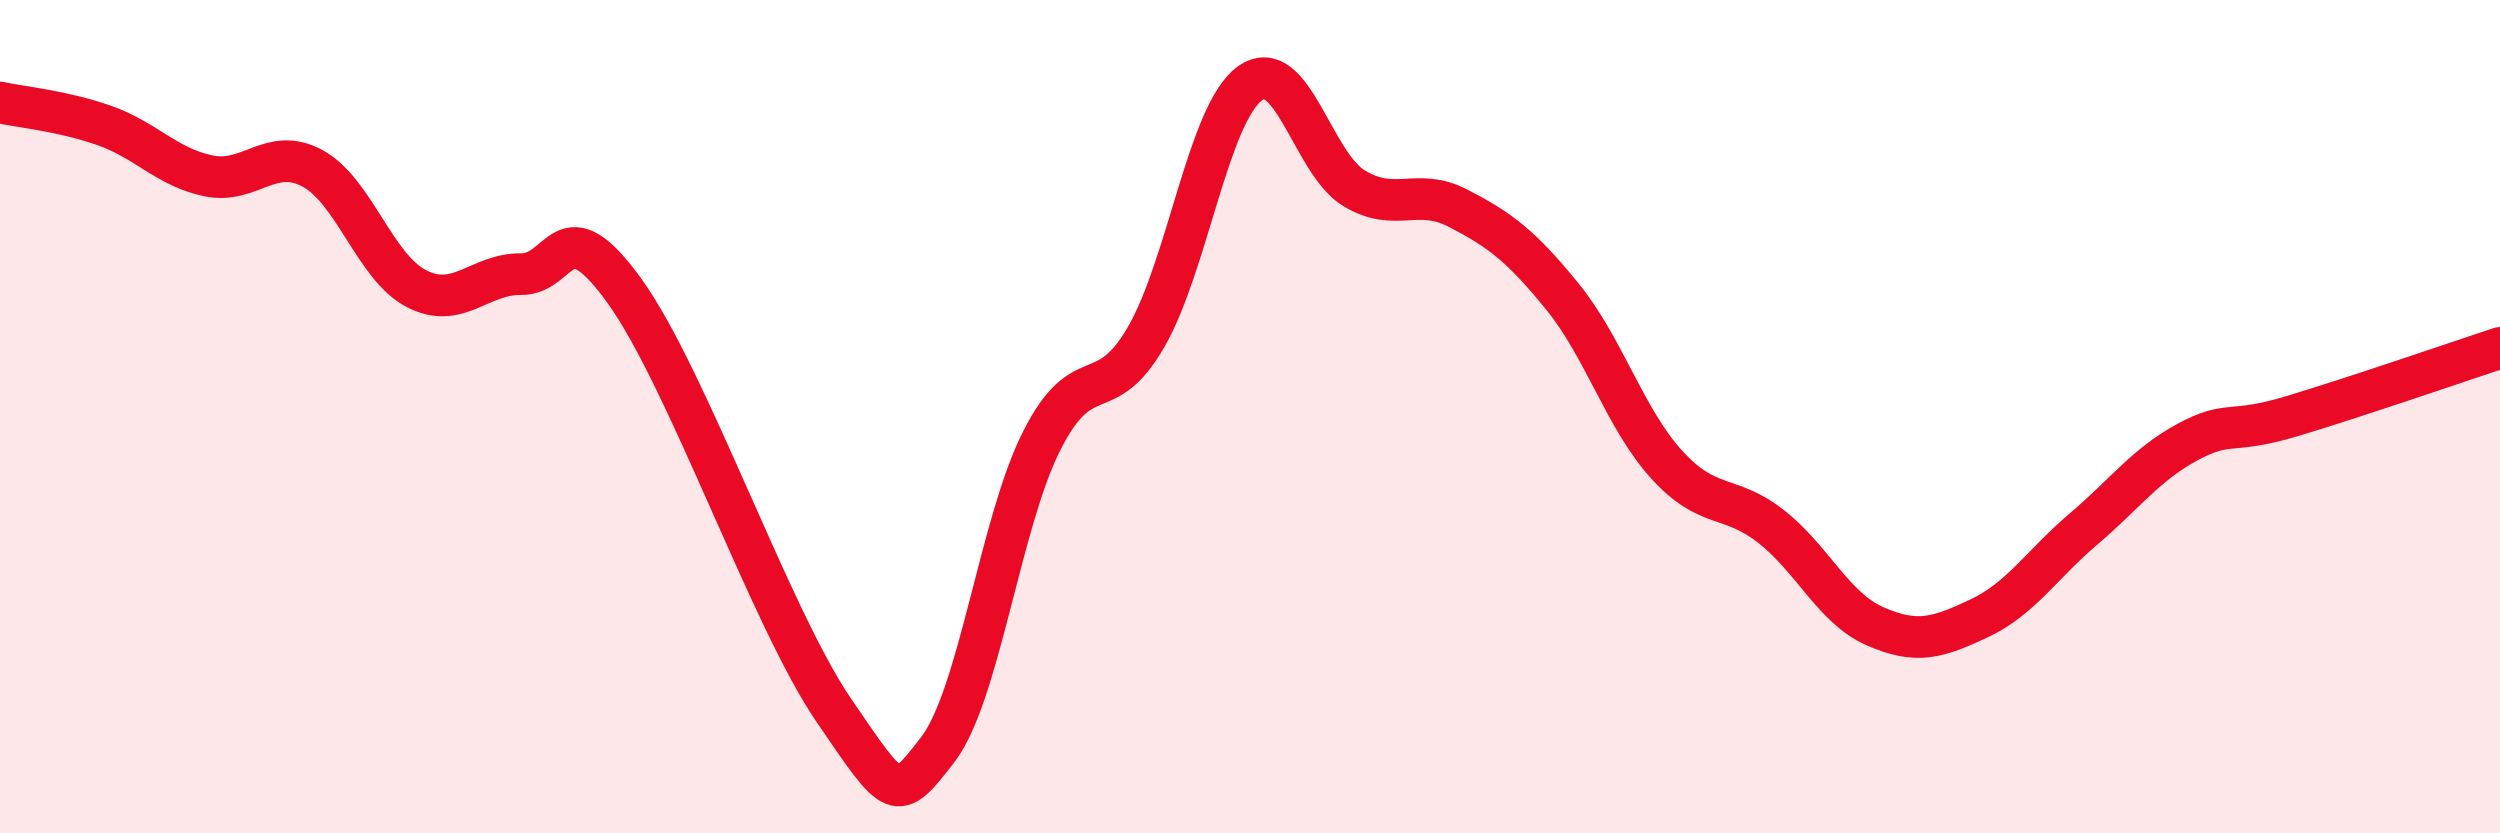
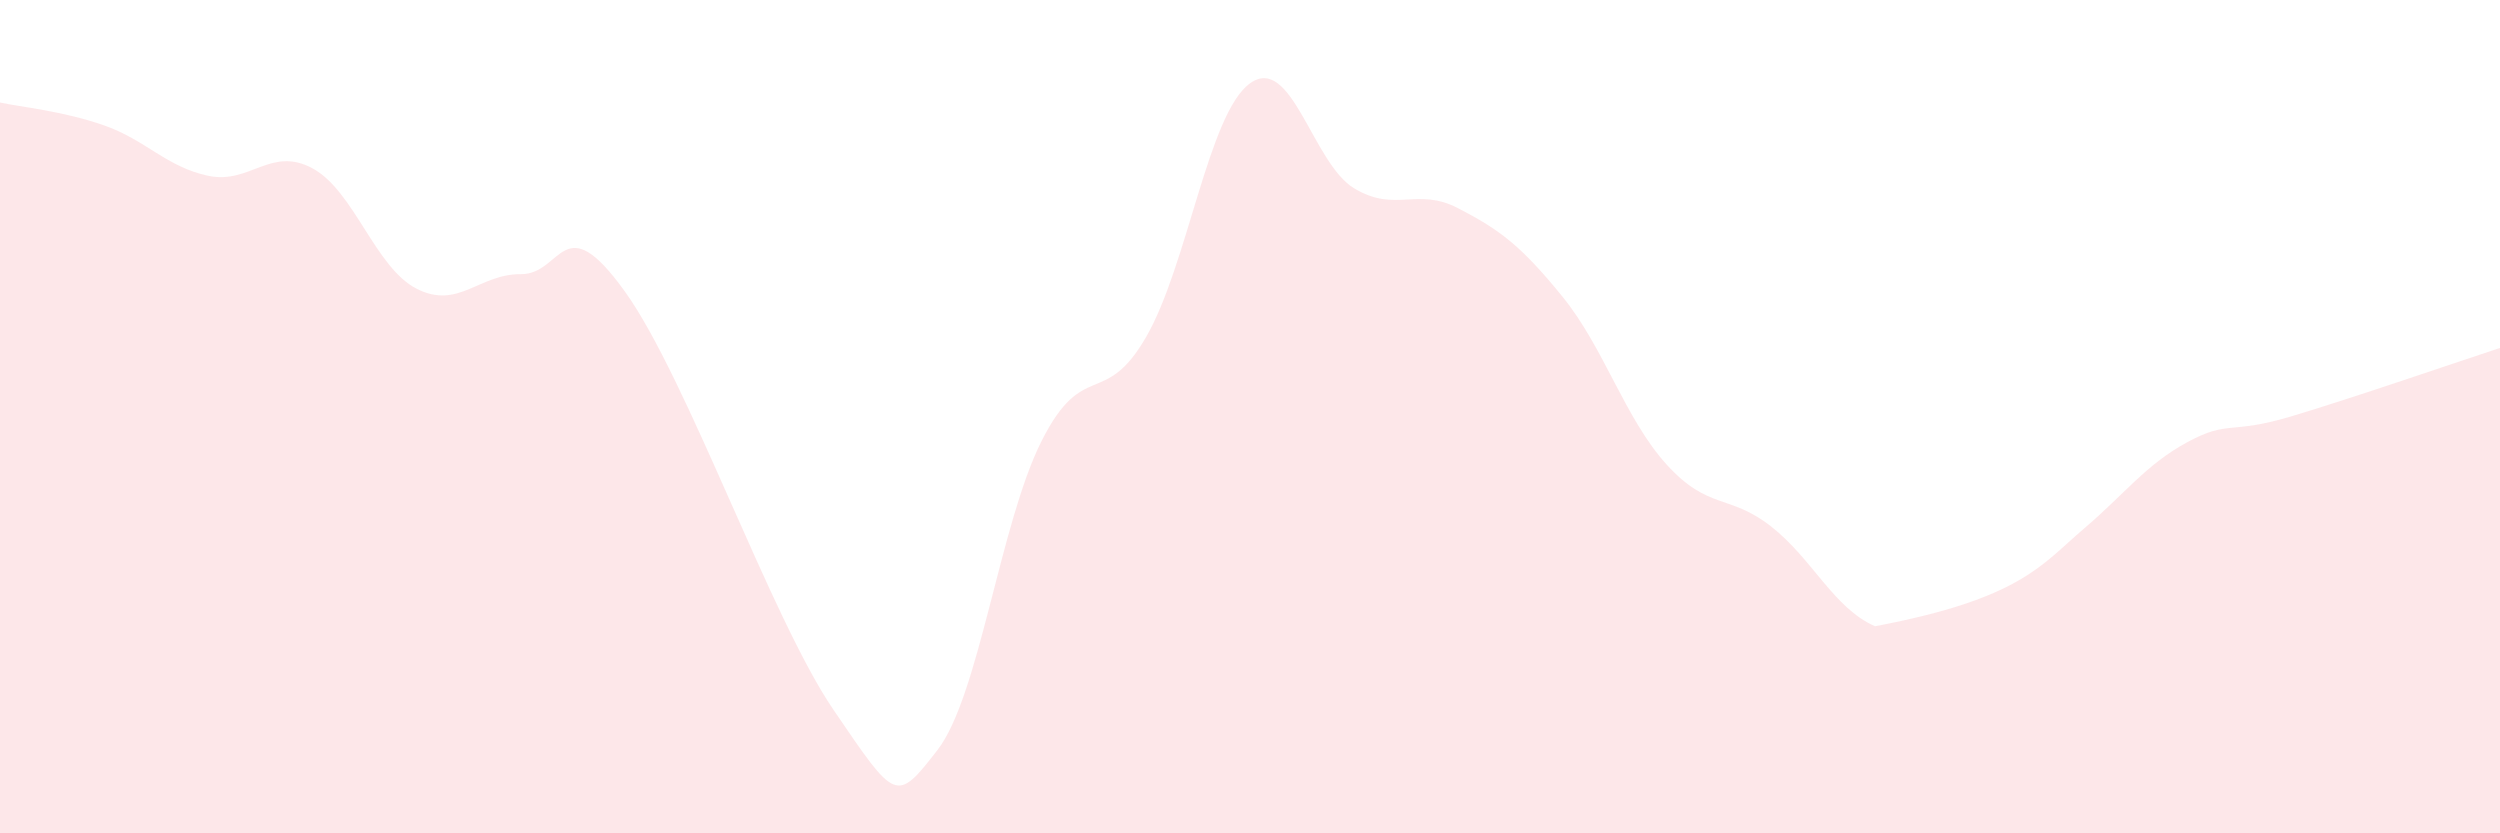
<svg xmlns="http://www.w3.org/2000/svg" width="60" height="20" viewBox="0 0 60 20">
-   <path d="M 0,2.46 C 0.5,2.57 1.5,2.66 2.5,3.01 C 3.5,3.36 4,4.01 5,4.22 C 6,4.43 6.5,3.5 7.5,4.04 C 8.5,4.58 9,6.42 10,6.93 C 11,7.44 11.5,6.57 12.5,6.58 C 13.5,6.59 13.5,4.91 15,7 C 16.5,9.09 18.5,14.83 20,17.03 C 21.5,19.23 21.5,19.29 22.5,18 C 23.5,16.71 24,12.56 25,10.58 C 26,8.6 26.5,9.82 27.5,8.1 C 28.5,6.38 29,2.72 30,2 C 31,1.28 31.5,3.92 32.5,4.52 C 33.5,5.12 34,4.48 35,5 C 36,5.52 36.5,5.89 37.5,7.12 C 38.5,8.35 39,10.05 40,11.15 C 41,12.25 41.5,11.85 42.5,12.63 C 43.5,13.41 44,14.59 45,15.03 C 46,15.47 46.5,15.31 47.5,14.84 C 48.5,14.37 49,13.55 50,12.7 C 51,11.85 51.5,11.15 52.5,10.61 C 53.5,10.07 53.5,10.44 55,9.99 C 56.5,9.54 59,8.68 60,8.35L60 20L0 20Z" fill="#EB0A25" opacity="0.1" stroke-linecap="round" stroke-linejoin="round" />
-   <path d="M 0,2.46 C 0.5,2.57 1.5,2.66 2.5,3.01 C 3.5,3.36 4,4.01 5,4.22 C 6,4.43 6.5,3.5 7.5,4.04 C 8.5,4.58 9,6.42 10,6.93 C 11,7.44 11.5,6.57 12.5,6.58 C 13.5,6.59 13.5,4.91 15,7 C 16.5,9.09 18.5,14.83 20,17.03 C 21.5,19.23 21.5,19.29 22.5,18 C 23.5,16.71 24,12.56 25,10.58 C 26,8.6 26.5,9.82 27.5,8.1 C 28.5,6.38 29,2.72 30,2 C 31,1.28 31.5,3.92 32.5,4.52 C 33.5,5.12 34,4.48 35,5 C 36,5.52 36.5,5.89 37.5,7.12 C 38.5,8.35 39,10.05 40,11.15 C 41,12.25 41.5,11.85 42.5,12.63 C 43.5,13.41 44,14.59 45,15.03 C 46,15.47 46.5,15.31 47.5,14.84 C 48.5,14.37 49,13.55 50,12.7 C 51,11.85 51.5,11.15 52.5,10.61 C 53.5,10.07 53.5,10.44 55,9.99 C 56.5,9.54 59,8.68 60,8.35" stroke="#EB0A25" stroke-width="1" fill="none" stroke-linecap="round" stroke-linejoin="round" />
+   <path d="M 0,2.46 C 0.5,2.57 1.5,2.66 2.5,3.01 C 3.5,3.36 4,4.01 5,4.22 C 6,4.43 6.5,3.5 7.5,4.04 C 8.5,4.58 9,6.42 10,6.93 C 11,7.44 11.5,6.57 12.5,6.58 C 13.5,6.59 13.5,4.91 15,7 C 16.5,9.09 18.5,14.83 20,17.03 C 21.5,19.23 21.5,19.29 22.5,18 C 23.5,16.71 24,12.56 25,10.58 C 26,8.6 26.5,9.82 27.5,8.1 C 28.5,6.38 29,2.72 30,2 C 31,1.28 31.5,3.92 32.5,4.52 C 33.5,5.12 34,4.48 35,5 C 36,5.52 36.5,5.89 37.5,7.12 C 38.5,8.35 39,10.05 40,11.15 C 41,12.25 41.5,11.85 42.5,12.63 C 43.5,13.41 44,14.59 45,15.03 C 48.5,14.37 49,13.55 50,12.7 C 51,11.85 51.5,11.15 52.5,10.61 C 53.5,10.07 53.5,10.44 55,9.99 C 56.5,9.54 59,8.68 60,8.35L60 20L0 20Z" fill="#EB0A25" opacity="0.1" stroke-linecap="round" stroke-linejoin="round" />
</svg>